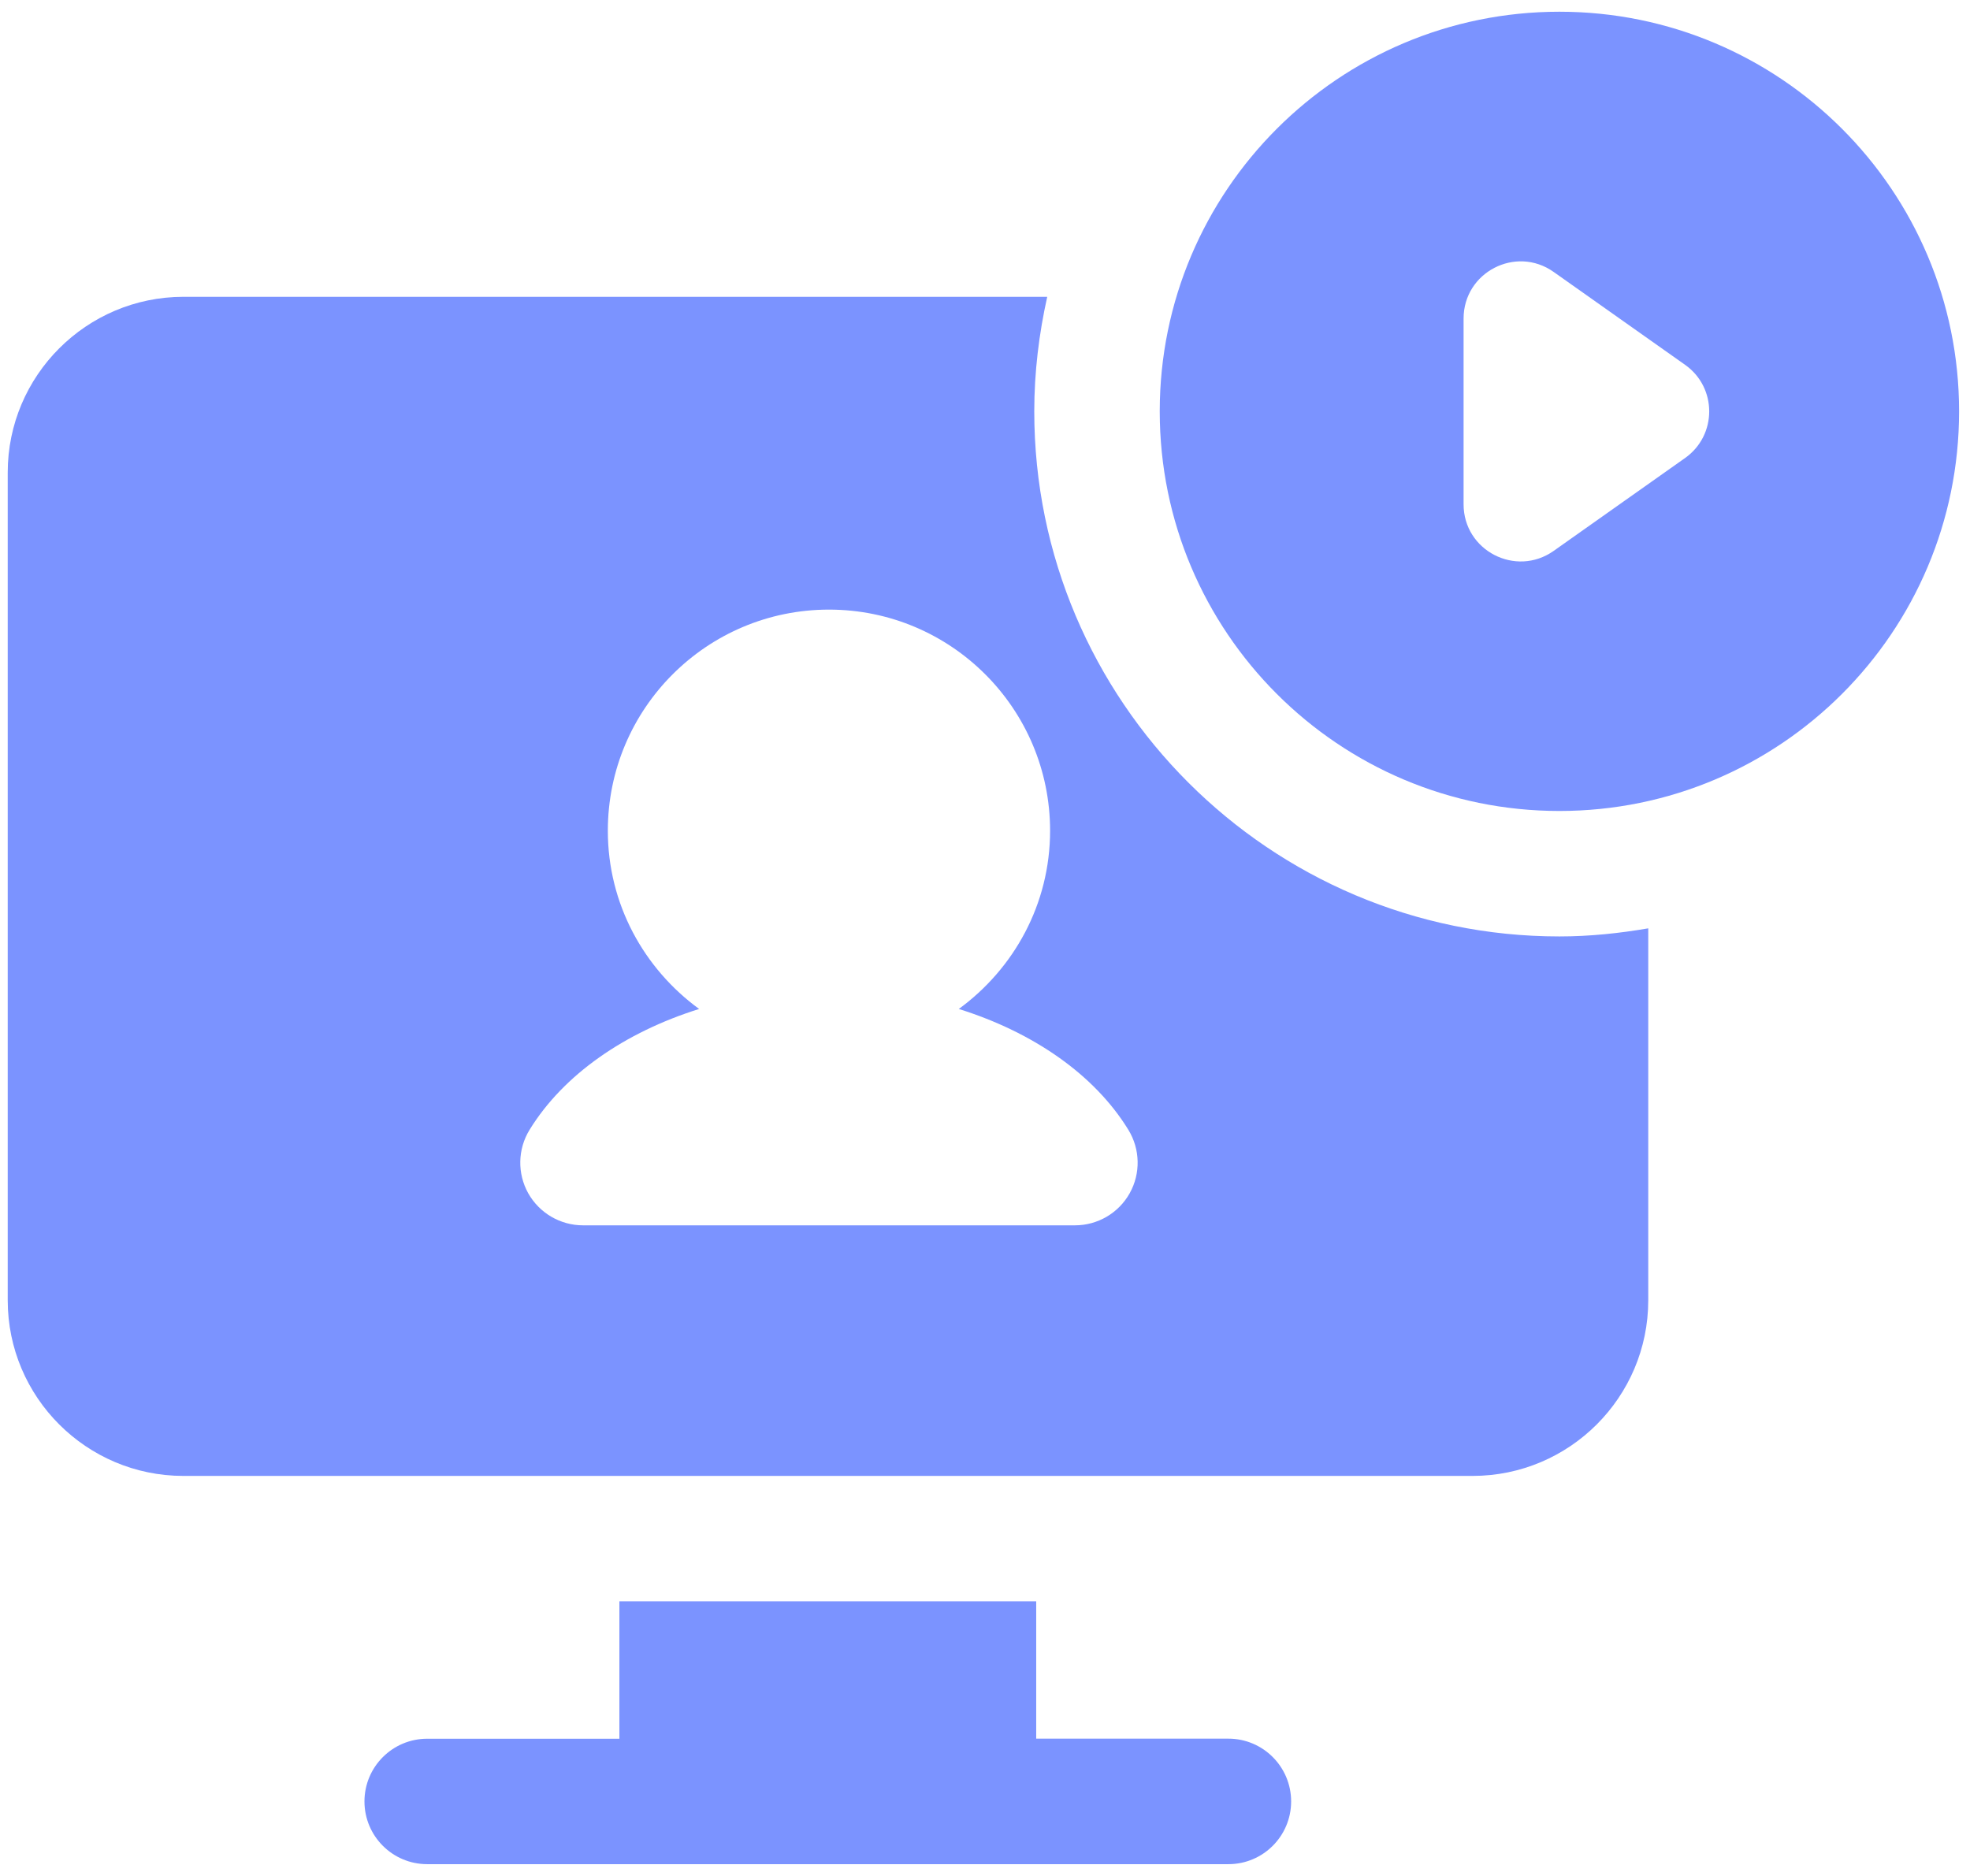
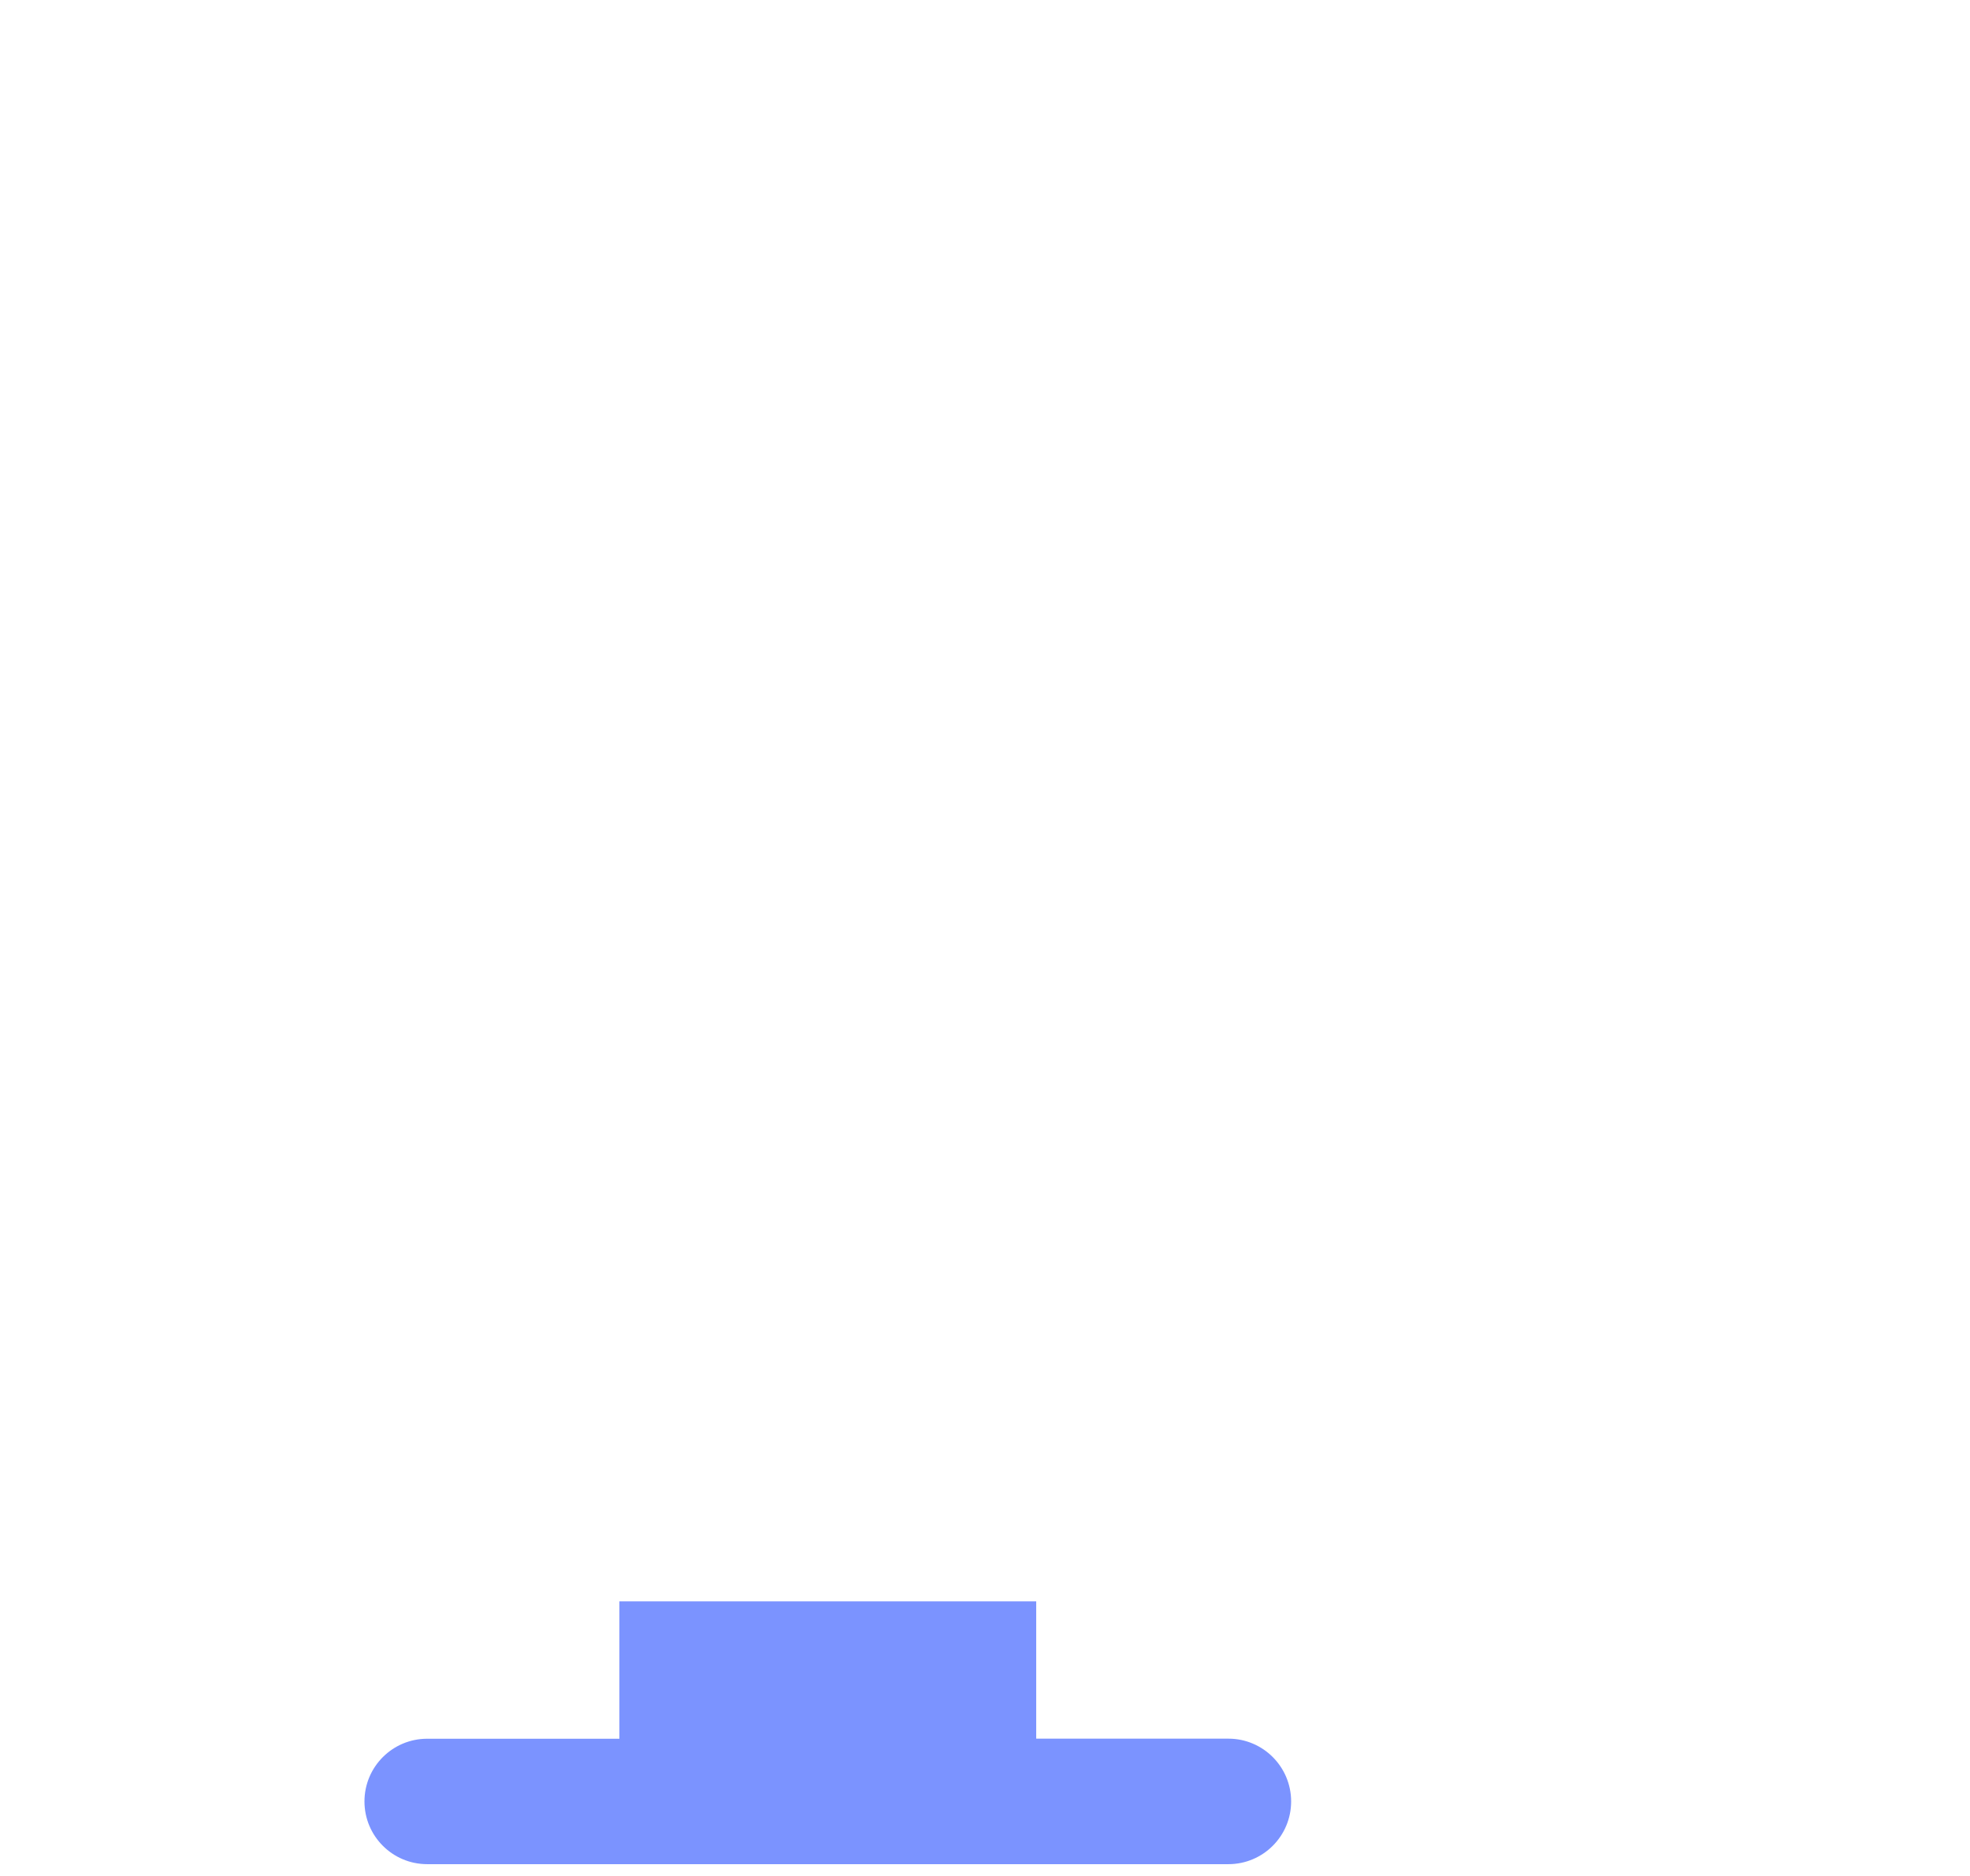
<svg xmlns="http://www.w3.org/2000/svg" width="126" height="120" viewBox="0 0 126 120" fill="none">
-   <path d="M99.739 0.75C85.622 0.75 74.176 12.197 74.176 26.313C74.176 40.43 85.622 51.876 99.739 51.876C113.855 51.876 125.302 40.43 125.302 26.313C125.302 12.197 113.855 0.75 99.739 0.75ZM107.775 29.299L99.369 35.241C96.948 36.948 93.61 35.219 93.61 32.259V20.376C93.61 17.416 96.948 15.682 99.369 17.394L107.775 23.335C109.835 24.789 109.835 27.842 107.775 29.299Z" fill="#375CFF" fill-opacity="0.66" />
  <path d="M78.569 111.217H66.275V102.432H39.616V111.222H27.322C25.107 111.222 23.311 113.018 23.311 115.233C23.311 117.449 25.107 119.245 27.322 119.245H78.569C80.784 119.245 82.58 117.449 82.58 115.233C82.58 113.018 80.784 111.217 78.569 111.217Z" fill="#375CFF" fill-opacity="0.66" />
-   <path d="M99.738 59.901C81.217 59.901 66.151 44.835 66.151 26.314C66.151 23.796 66.454 21.349 66.98 18.986H11.727C5.531 18.991 0.494 24.028 0.494 30.223V83.177C0.494 89.373 5.531 94.41 11.727 94.41H94.188C100.384 94.41 105.421 89.373 105.421 83.177V59.383C103.571 59.7 101.681 59.901 99.738 59.901ZM72.253 76.331C71.545 77.596 70.207 78.381 68.754 78.381H37.29C35.837 78.381 34.499 77.596 33.786 76.331C33.078 75.06 33.109 73.509 33.871 72.27C36.046 68.731 39.978 66.025 44.716 64.541C41.194 61.969 38.877 57.837 38.877 53.139C38.877 45.325 45.211 38.995 53.02 38.995C60.829 38.995 67.163 45.329 67.163 53.139C67.163 57.837 64.85 61.964 61.324 64.541C66.067 66.025 69.998 68.731 72.169 72.27C72.931 73.513 72.962 75.065 72.253 76.331Z" fill="#375CFF" fill-opacity="0.66" />
</svg>